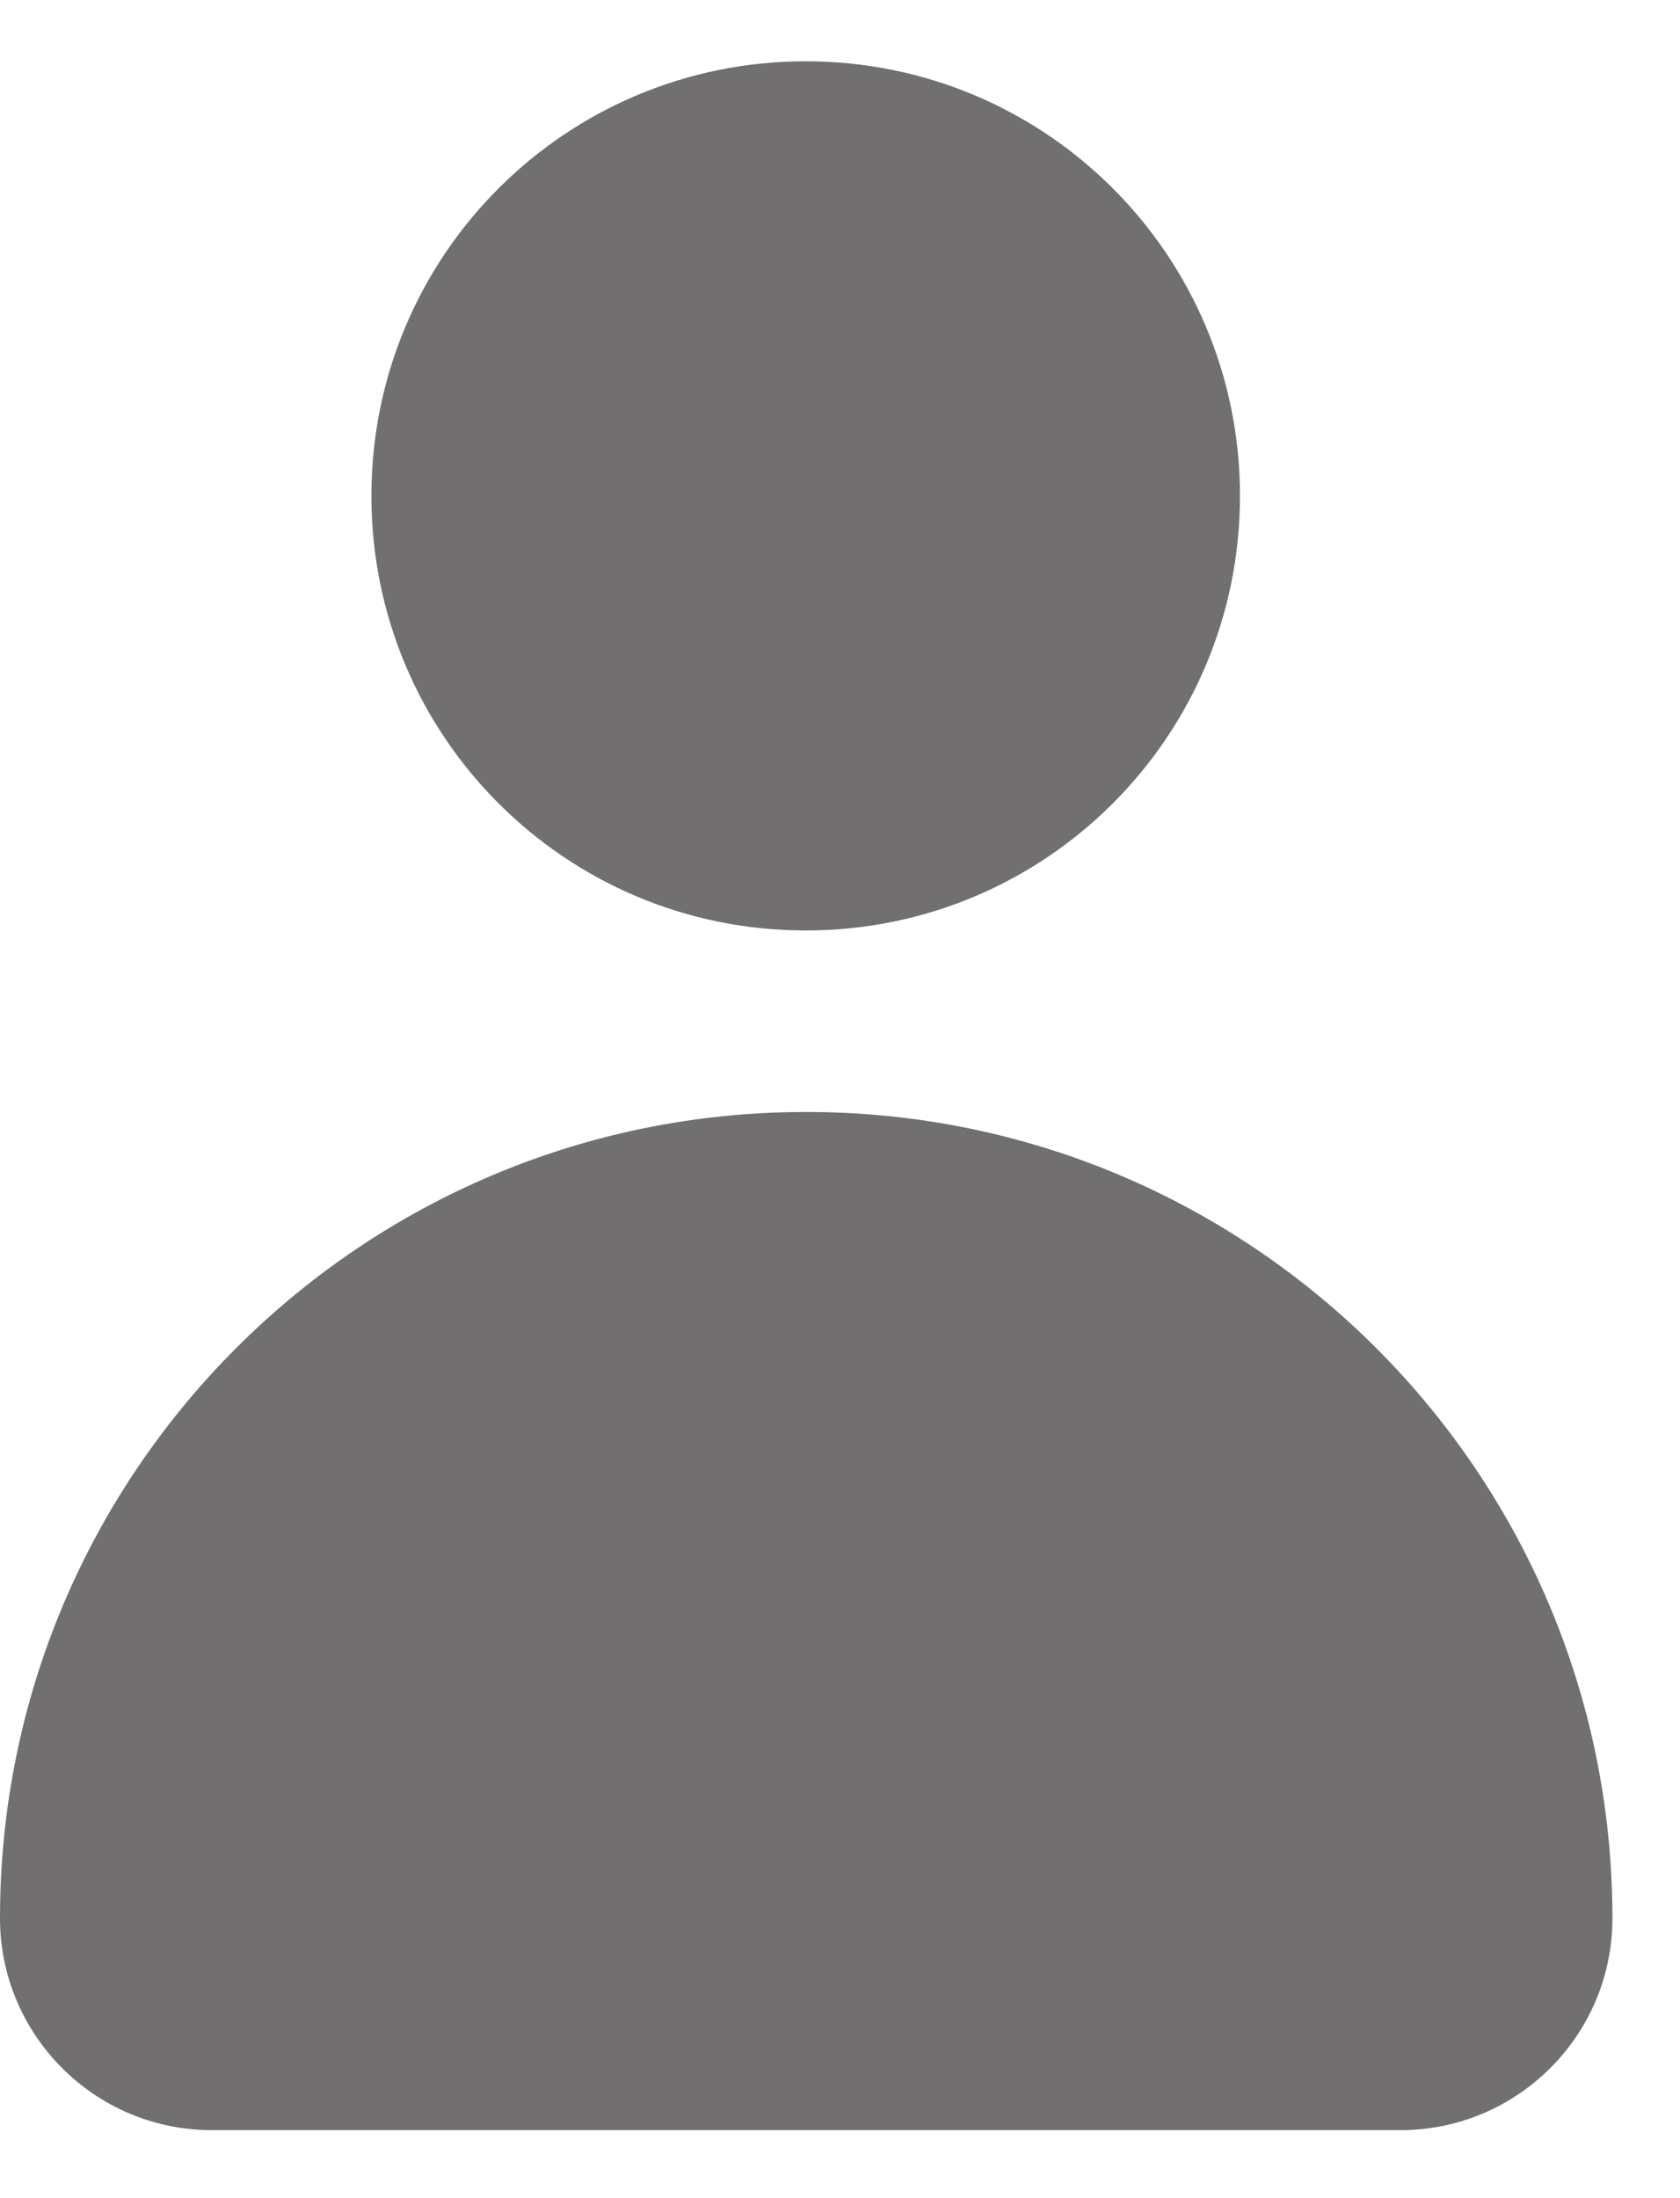
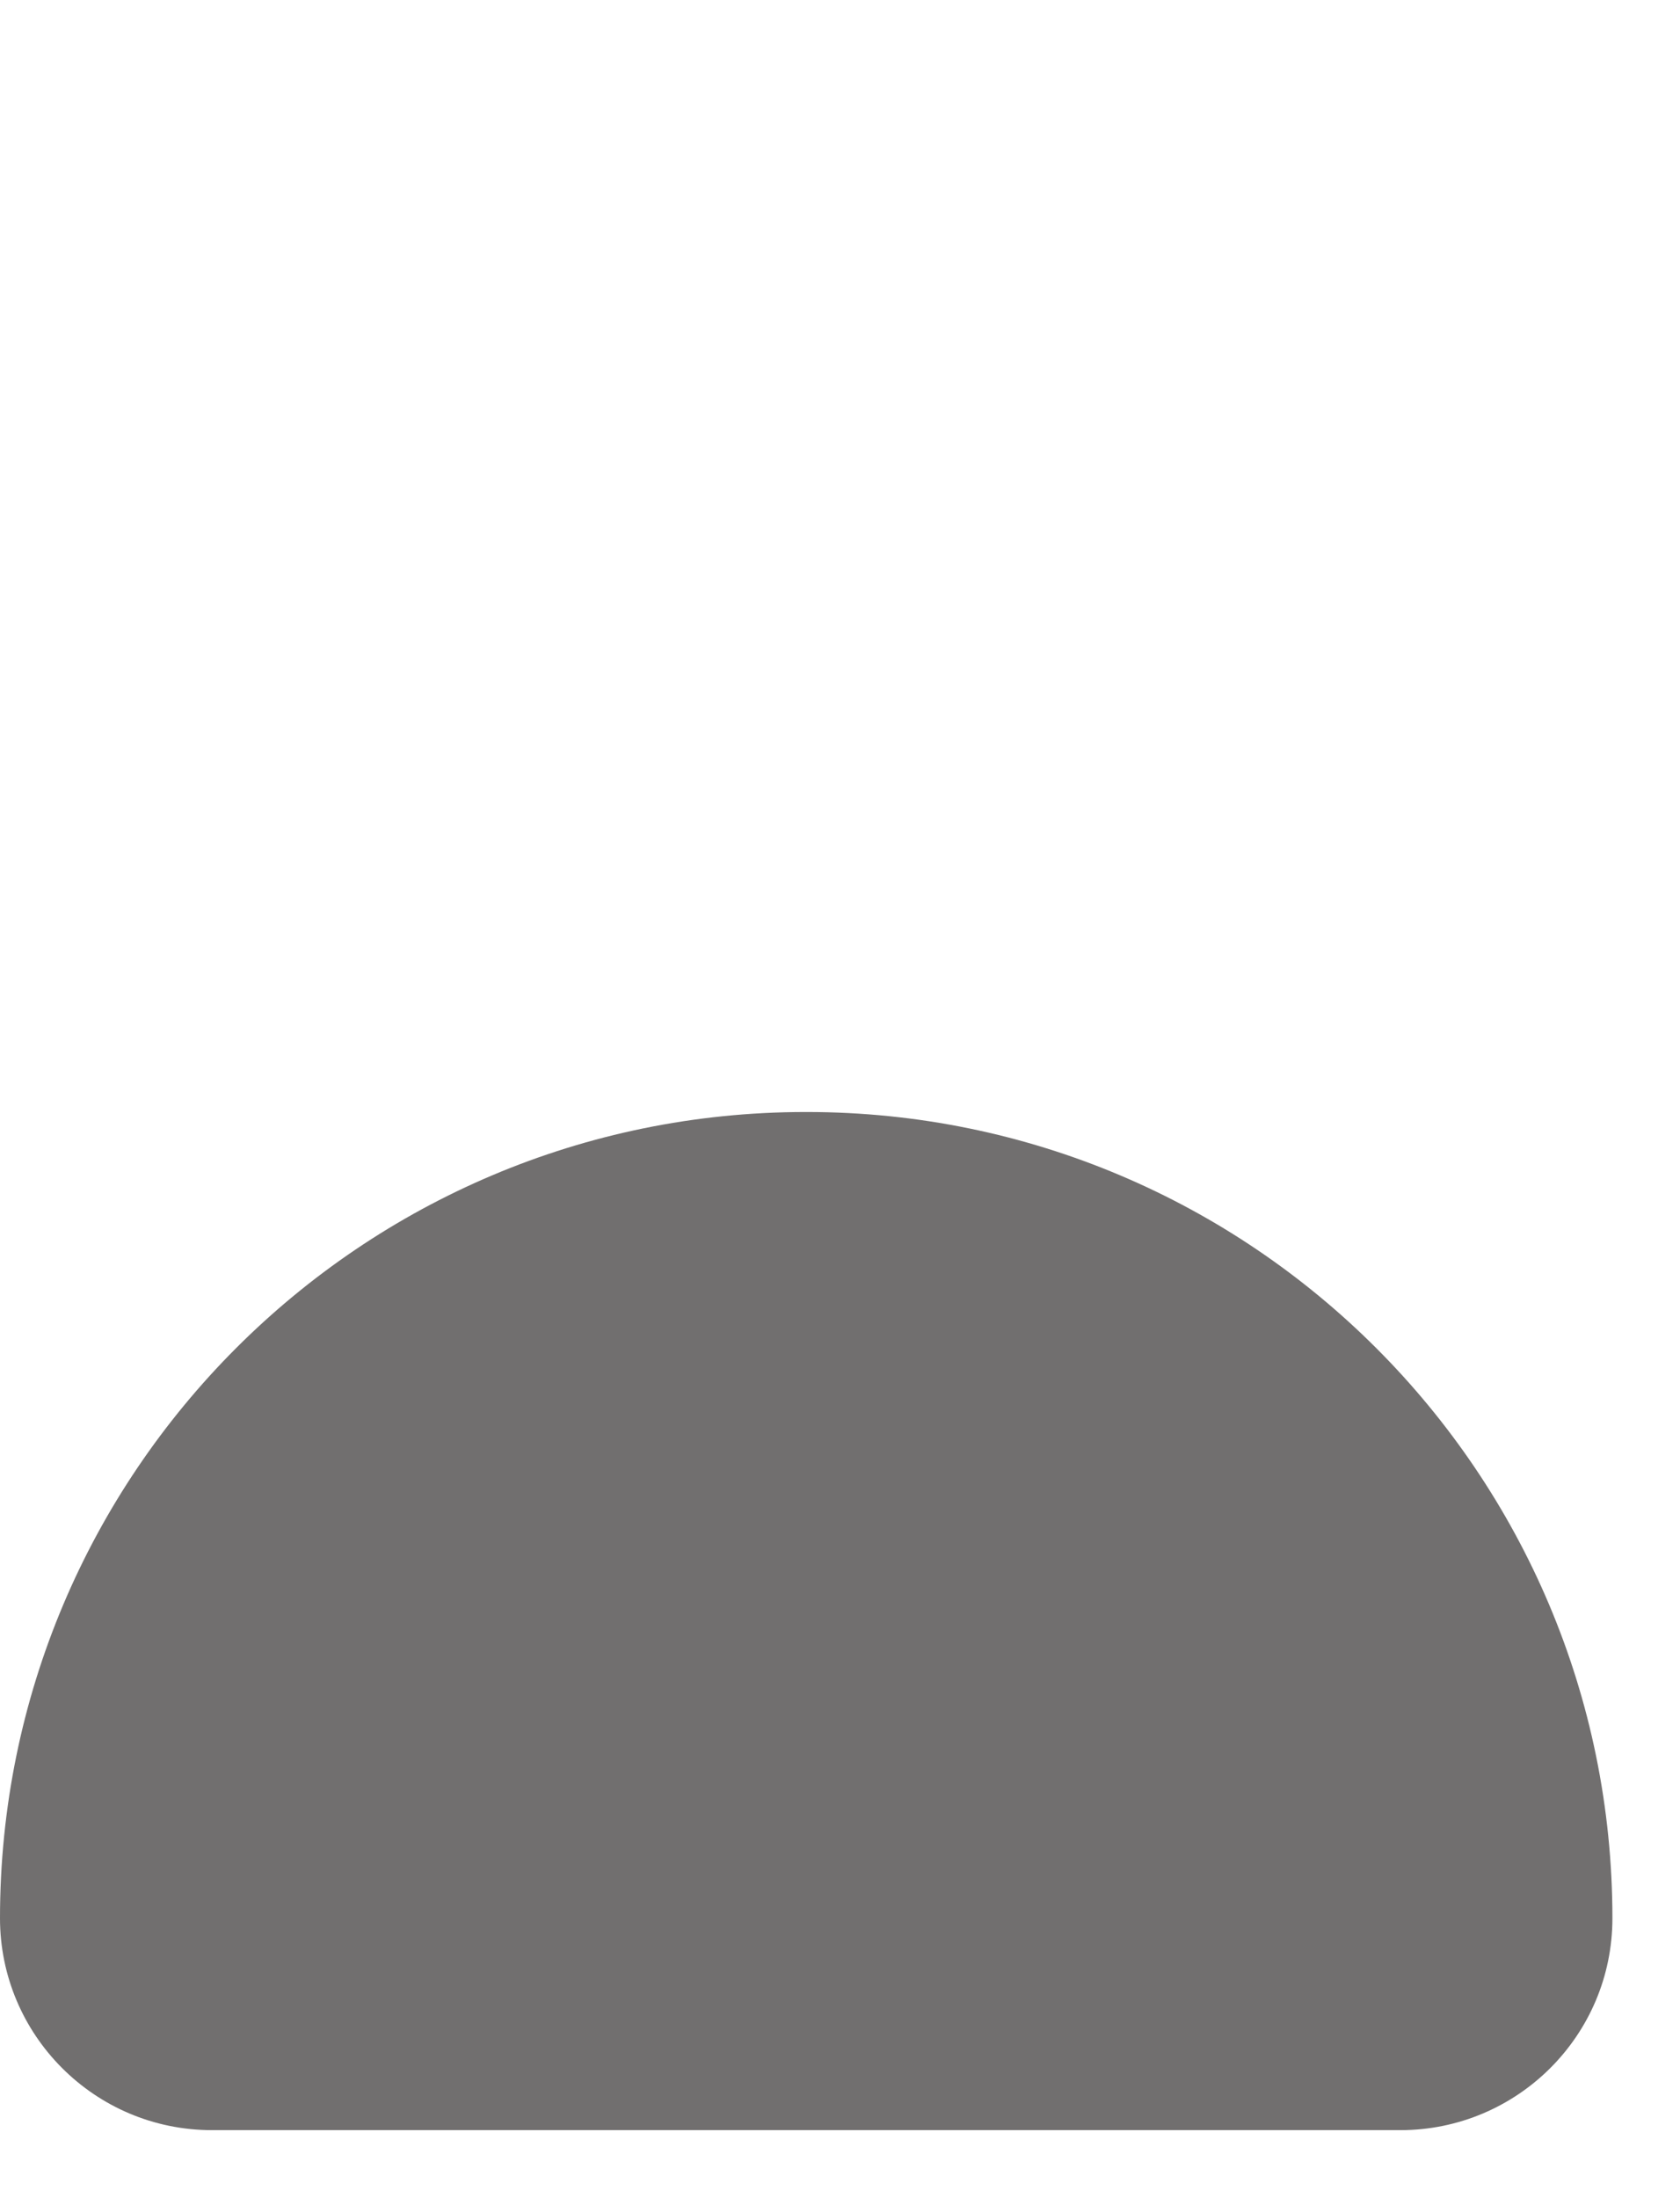
<svg xmlns="http://www.w3.org/2000/svg" width="13" height="17" viewBox="0 0 13 17" fill="none">
-   <path d="M9.595 3.835C9.595 5.694 8.093 7.196 6.235 7.196C4.376 7.196 2.874 5.694 2.874 3.835C2.874 1.976 4.376 0.474 6.235 0.474C8.093 0.474 9.595 1.976 9.595 3.835Z" fill="#716F6F" />
  <path d="M6.234 8.6C2.792 8.6 0 11.393 0 14.835C0 15.736 0.731 16.474 1.64 16.474H10.837C11.738 16.474 12.477 15.744 12.477 14.835C12.477 11.393 9.684 8.6 6.243 8.6H6.234Z" fill="#716F6F" />
</svg>